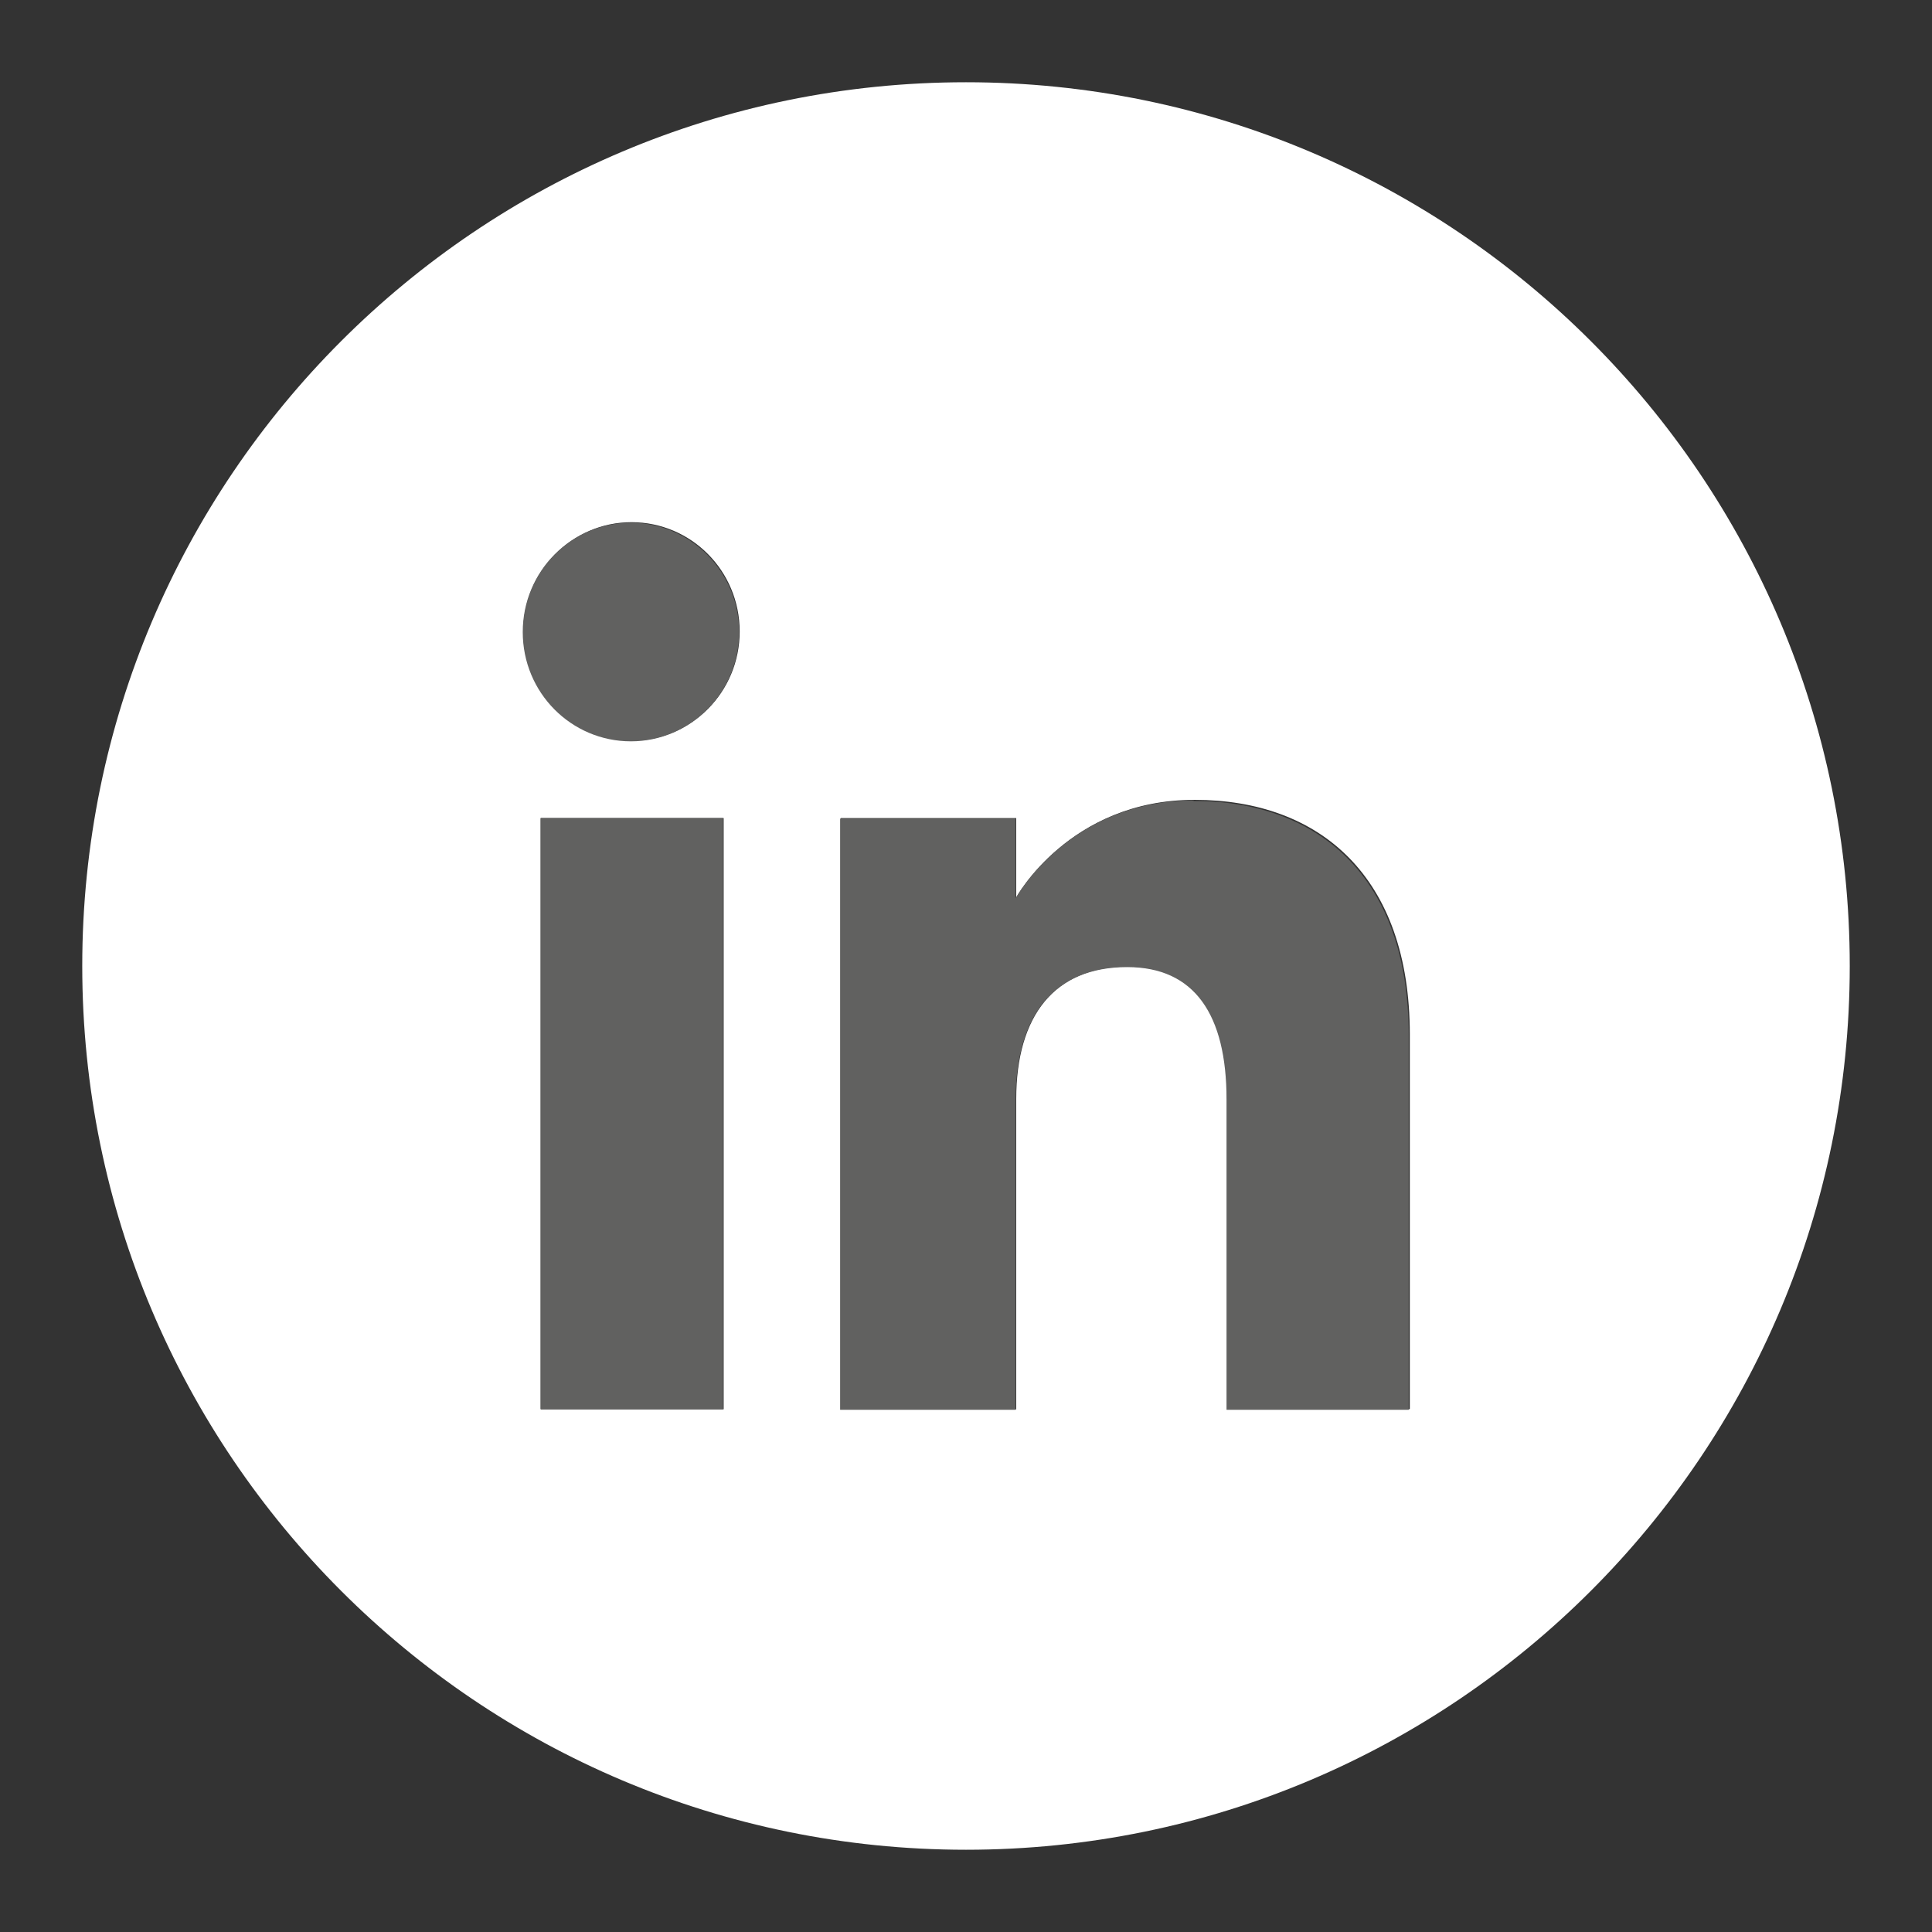
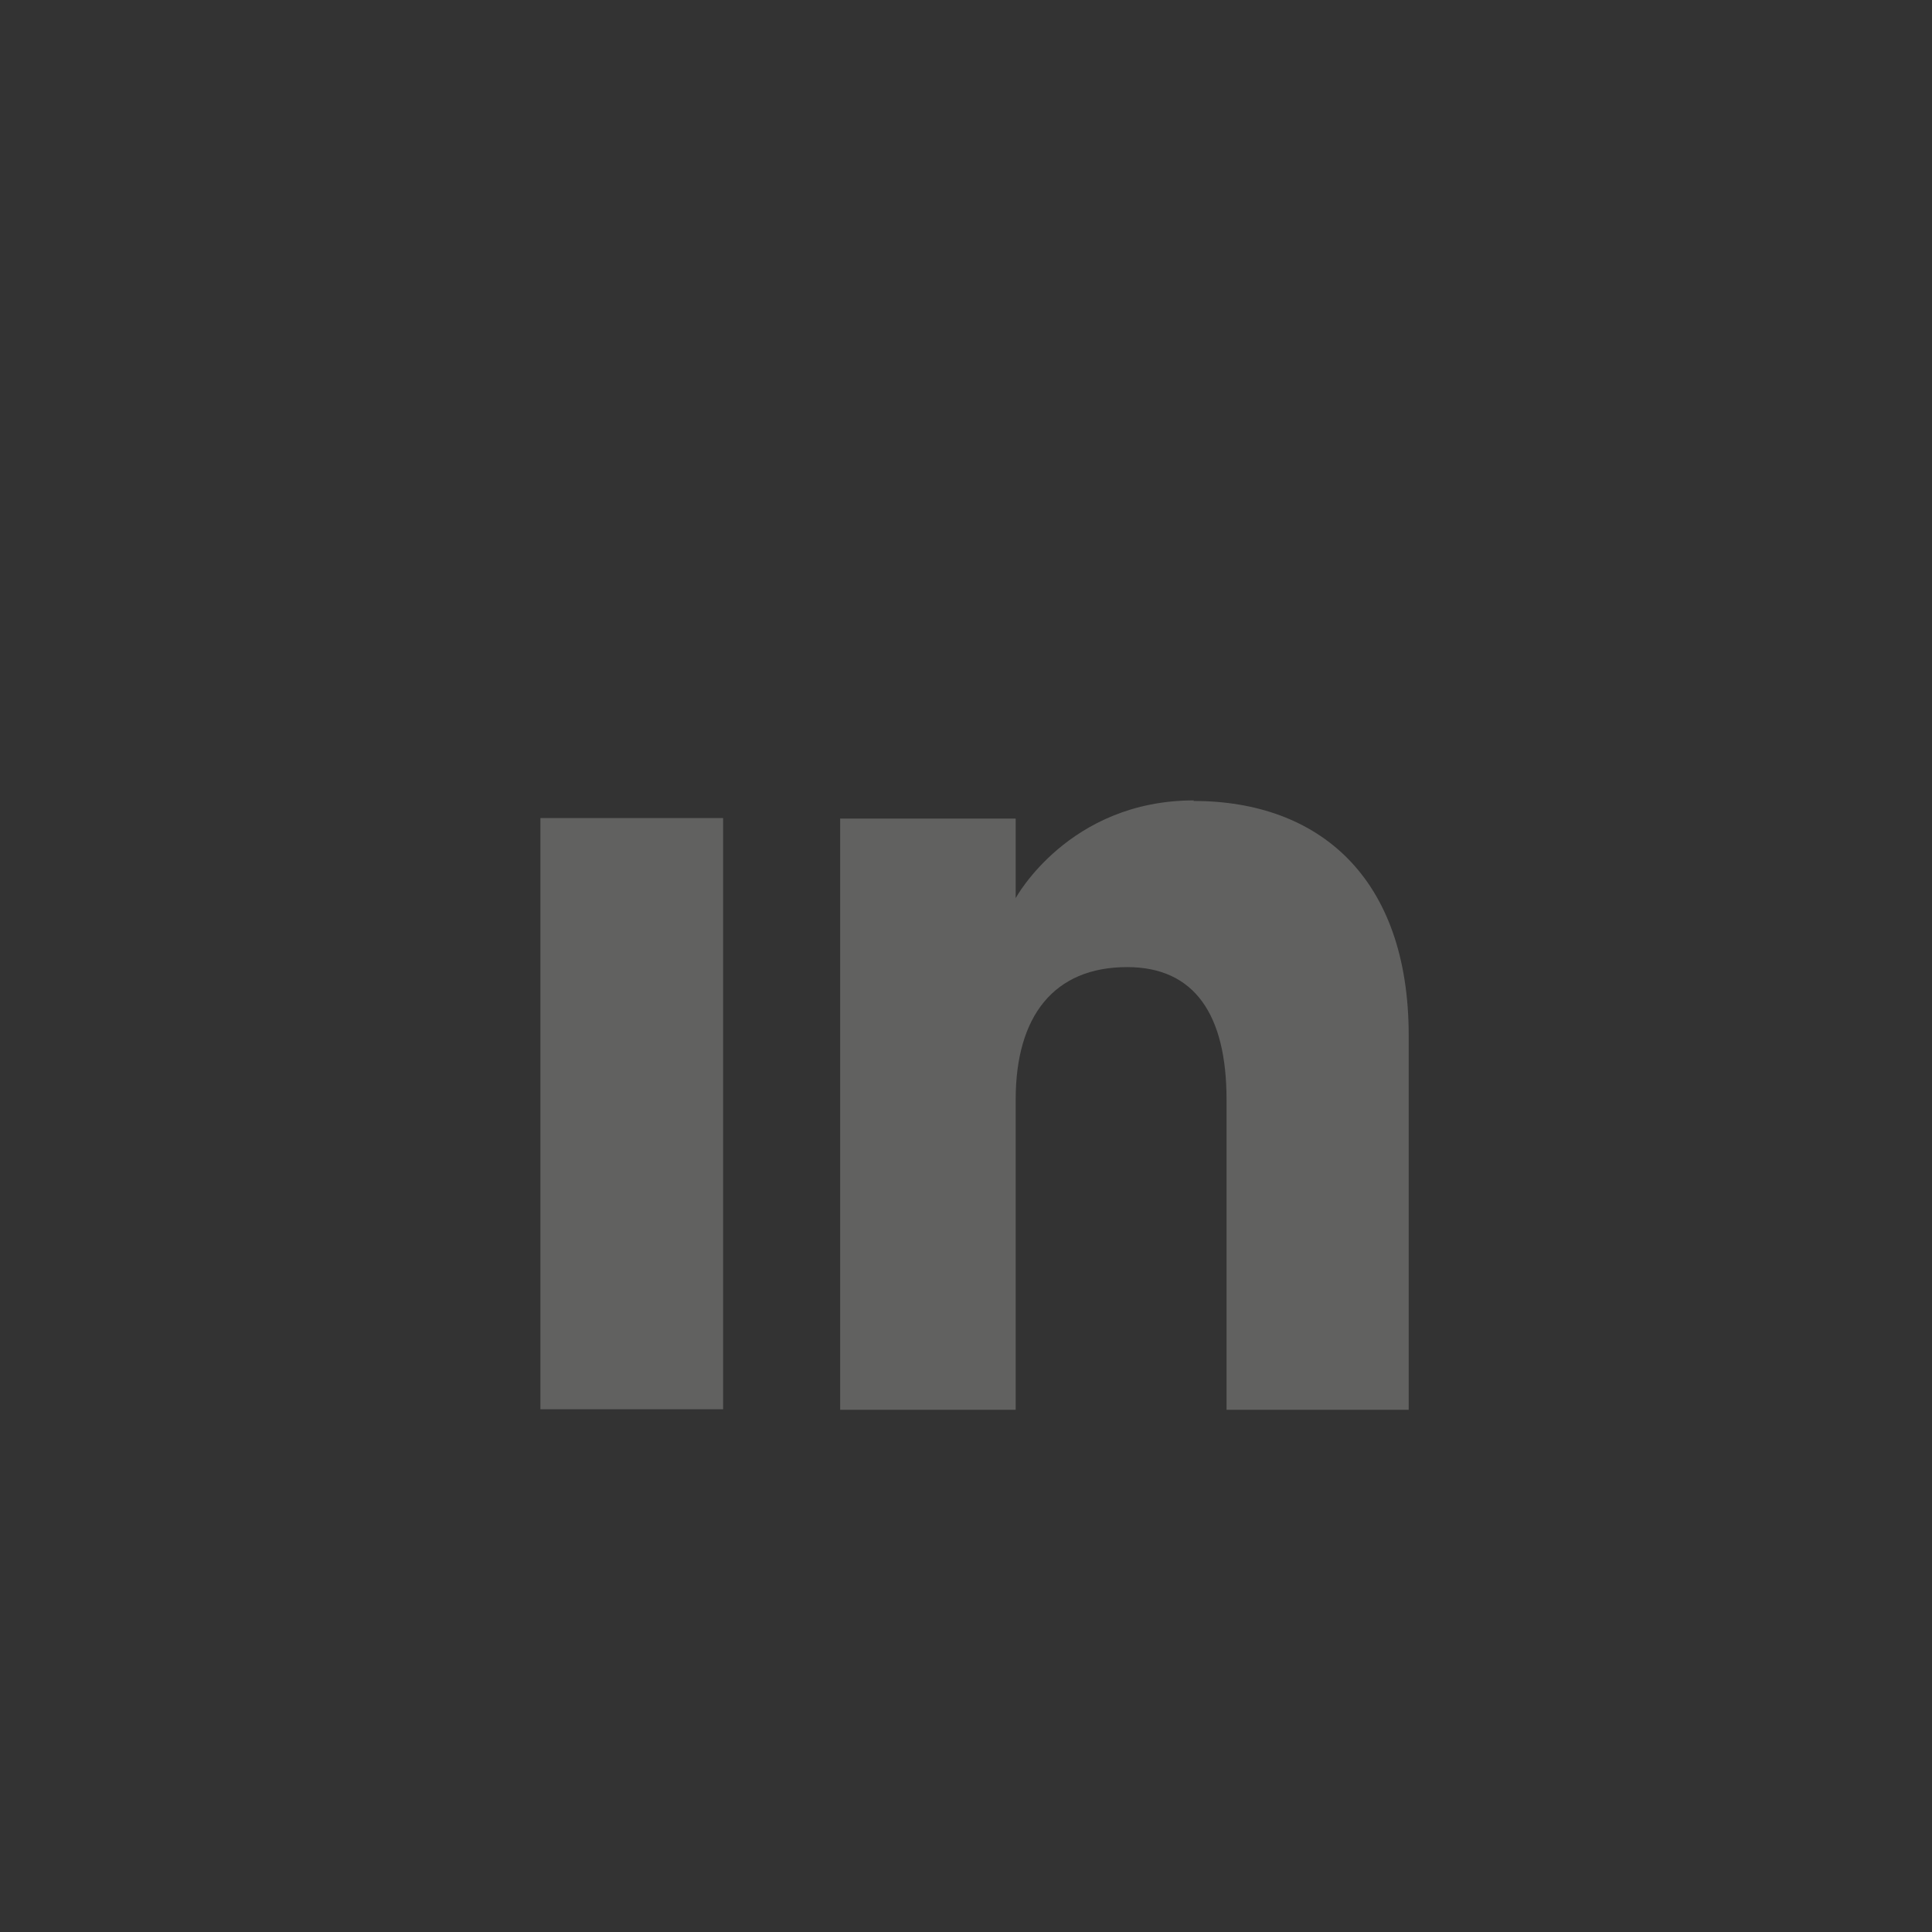
<svg xmlns="http://www.w3.org/2000/svg" id="Capa_1" data-name="Capa 1" viewBox="0 0 35 35">
  <rect x="0" y="0" width="35" height="35" fill="#333333" stroke="none" />
  <defs>
    <style>
      .cls-1 {
        fill: #fff;
      }

      .cls-2 {
        fill: #616160;
      }
    </style>
  </defs>
-   <path class="cls-1" d="M17.5,1.49C8.66,1.49,1.49,8.66,1.49,17.5s7.17,16.01,16.01,16.01,16.01-7.17,16.01-16.01S26.34,1.49,17.5,1.49Zm-4.39,24.04h-3.31V14.82h3.31v10.71Zm-1.67-12.11c-1.08,0-1.96-.89-1.96-1.98s.88-1.98,1.96-1.98,1.96,.88,1.96,1.98-.88,1.98-1.96,1.98Zm14.09,12.11h-3.3v-5.62c0-1.54-.59-2.4-1.8-2.4-1.33,0-2.02,.9-2.02,2.4v5.62h-3.18V14.82h3.18v1.44s.96-1.77,3.23-1.77,3.9,1.39,3.9,4.25v6.78Z" />
  <rect class="cls-2" x="9.79" y="14.82" width="3.31" height="10.71" />
-   <path class="cls-2" d="M11.43,9.47c-1.08,0-1.96,.88-1.96,1.98s.88,1.98,1.96,1.98,1.96-.89,1.96-1.98-.88-1.98-1.96-1.98Z" />
  <path class="cls-2" d="M21.63,14.5c-2.27,0-3.23,1.77-3.23,1.77v-1.44h-3.18v10.71h3.18v-5.62c0-1.51,.69-2.4,2.02-2.4,1.22,0,1.8,.86,1.8,2.4v5.62h3.3v-6.78c0-2.87-1.63-4.25-3.9-4.25Z" />
</svg>